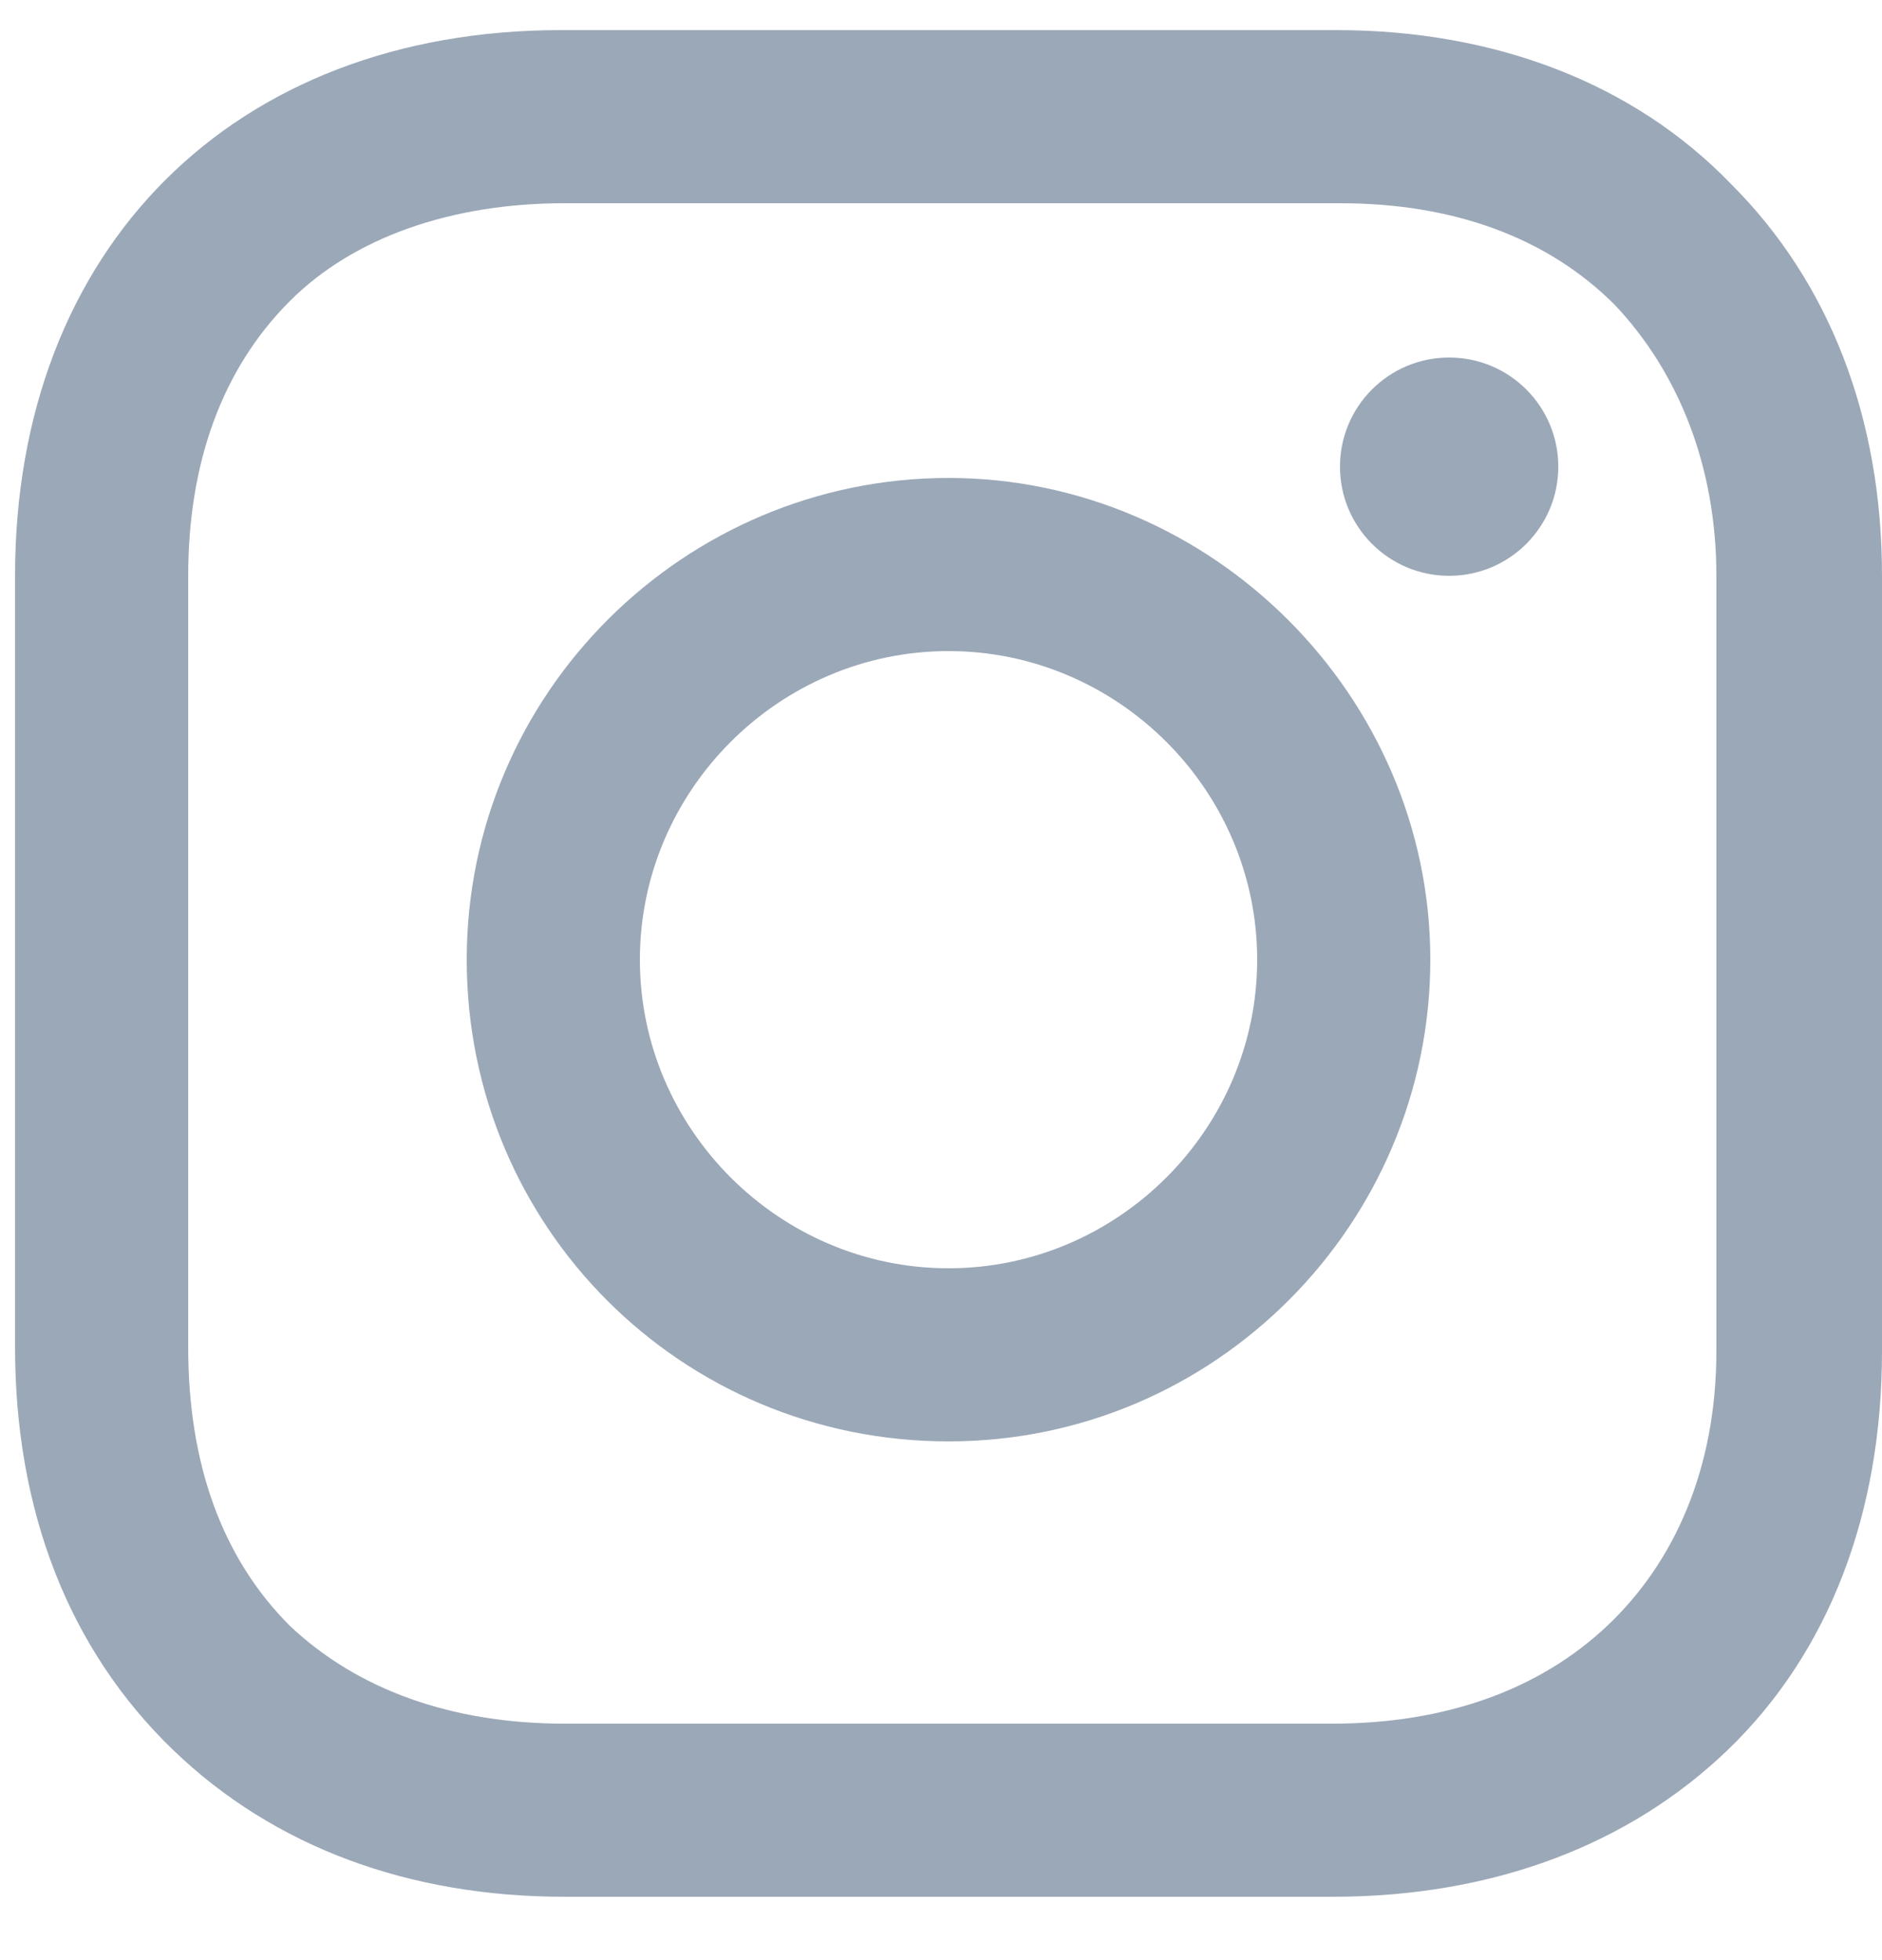
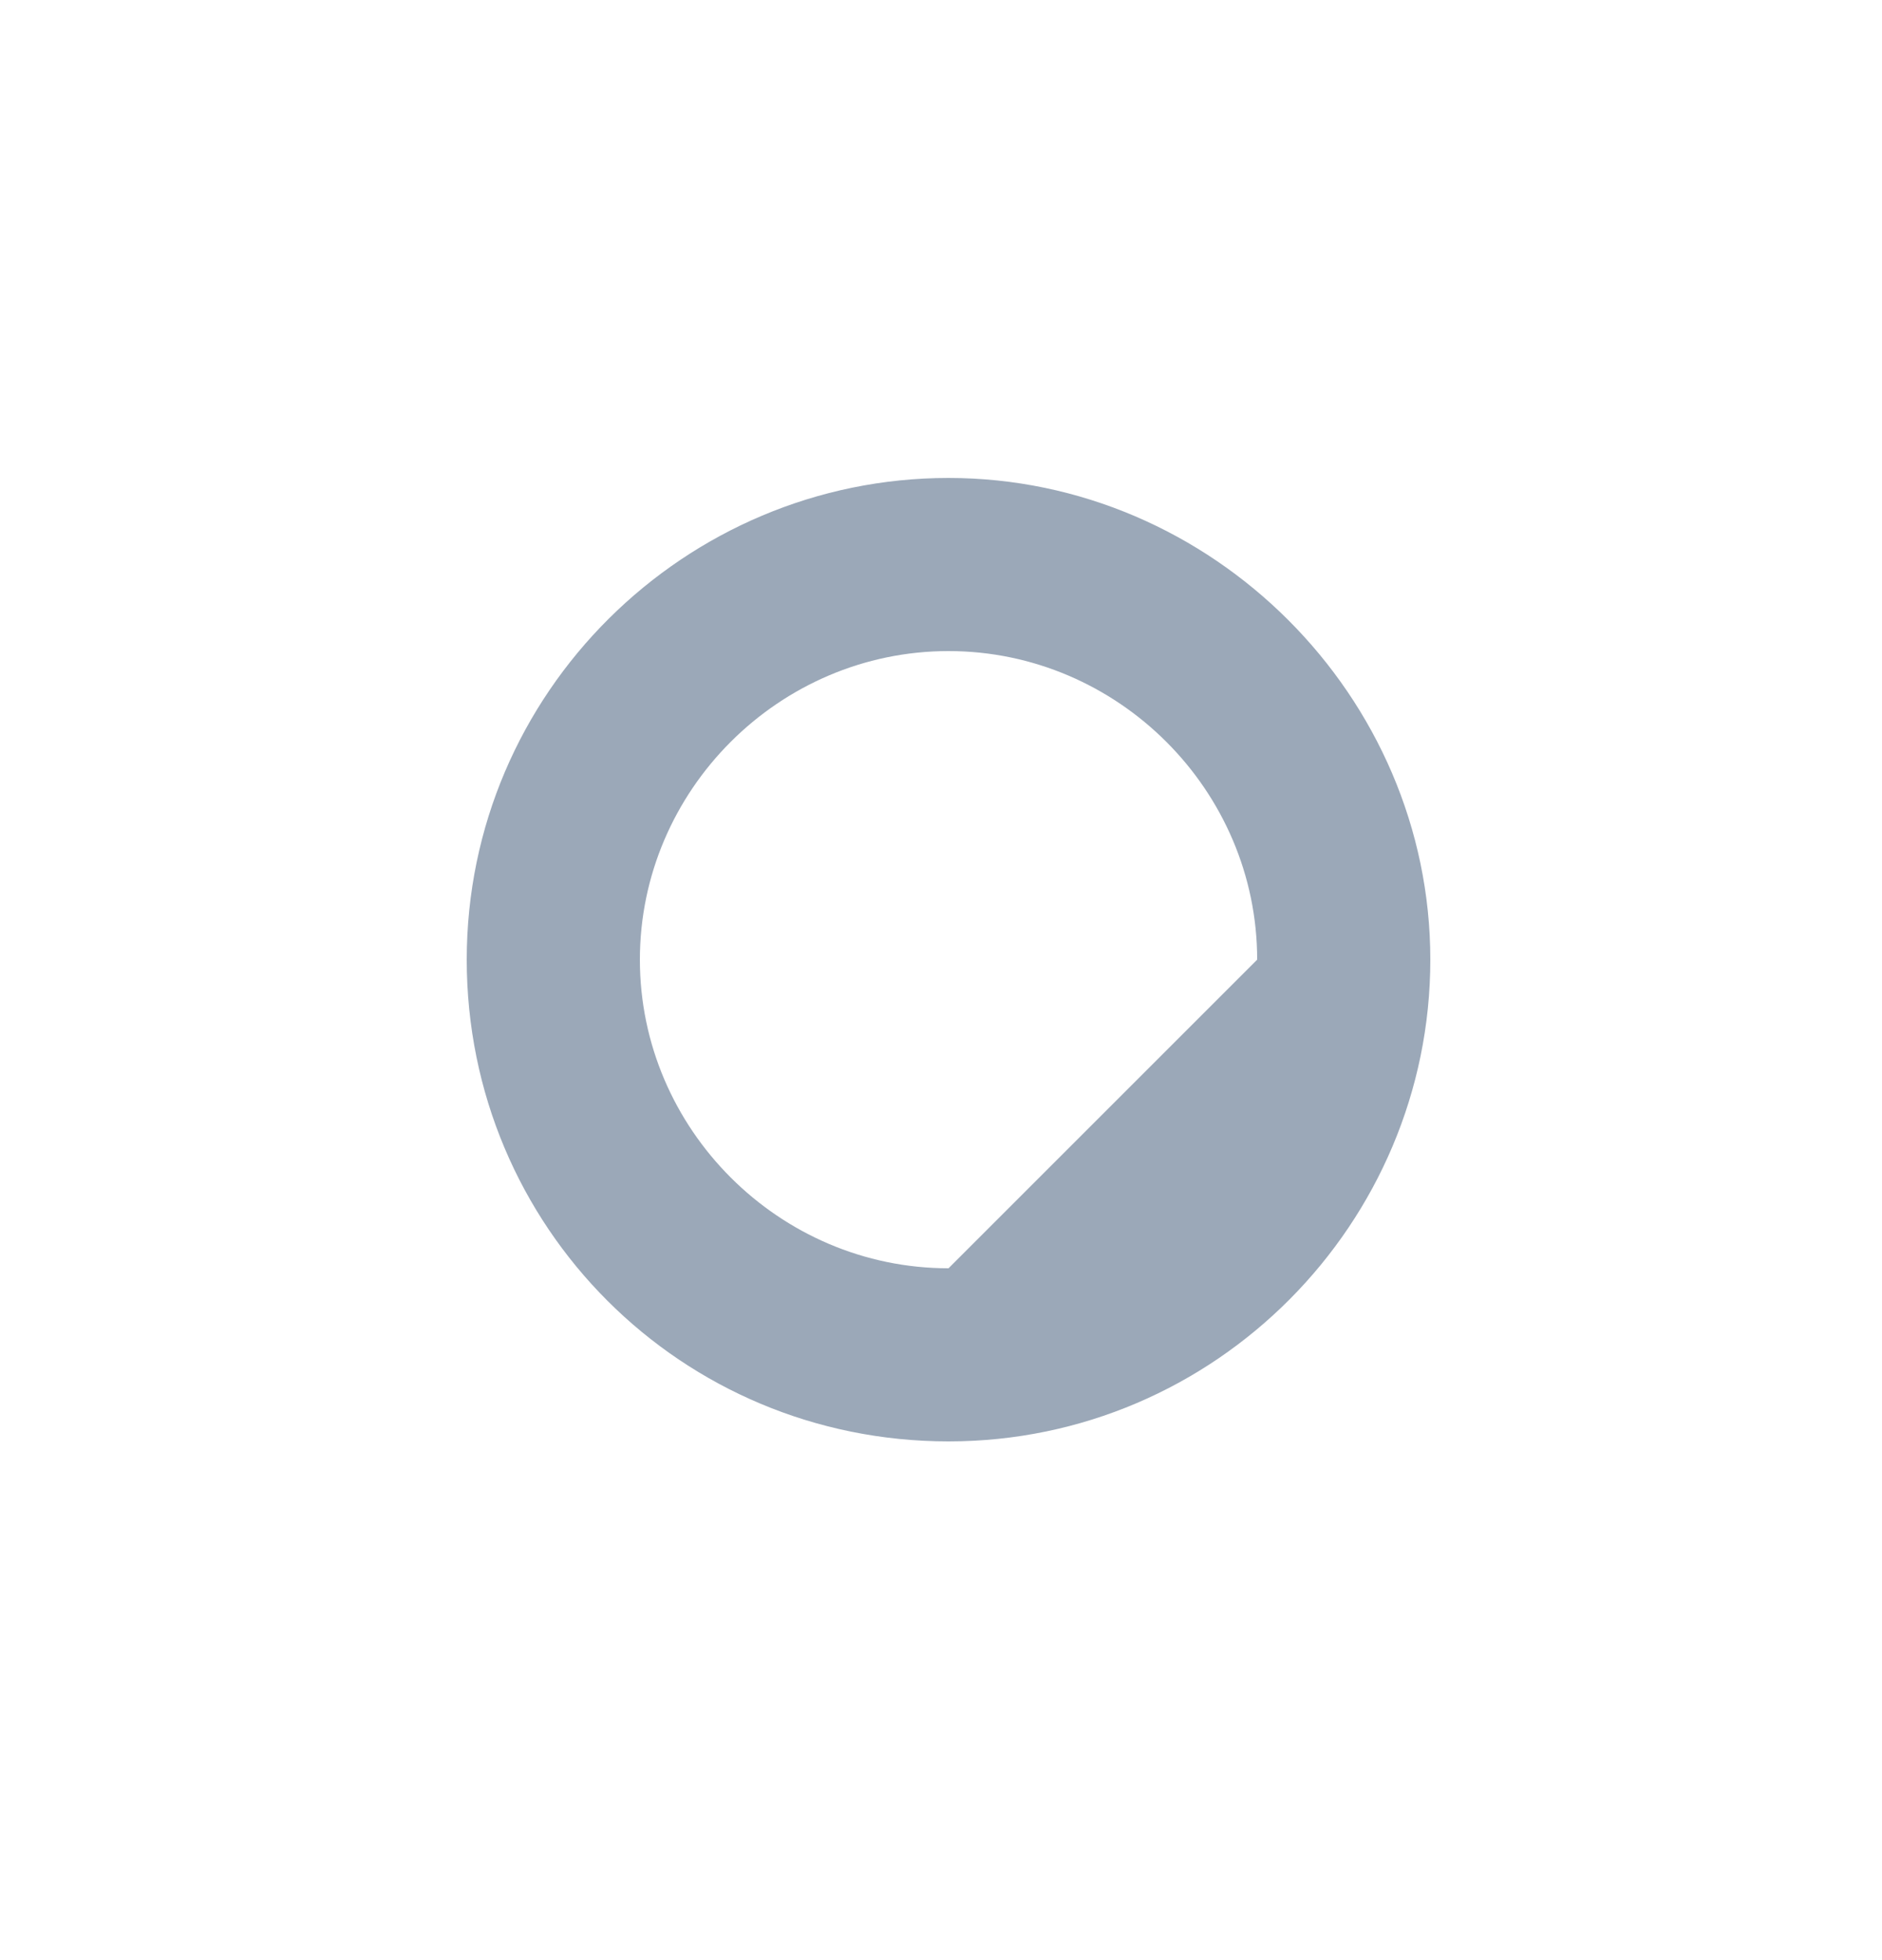
<svg xmlns="http://www.w3.org/2000/svg" width="24px" height="25px" viewBox="0 0 24 25" version="1.1">
  <title>if_38-instagram_1161953</title>
  <desc>Created with Sketch.</desc>
  <g id="Symbols" stroke="none" stroke-width="1" fill="none" fill-rule="evenodd">
    <g id="Header" transform="translate(-1219, -30)" fill="#9BA8B8">
      <g id="if_38-instagram_1161953" transform="translate(1219, 30)">
-         <path d="M12.096,6.096 C8.736,6.096 5.952,8.832 5.952,12.24 C5.952,15.648 8.688,18.384 12.096,18.384 C15.504,18.384 18.24,15.6 18.24,12.24 C18.24,8.88 15.456,6.096 12.096,6.096 Z M12.096,16.176 C9.936,16.176 8.16,14.4 8.16,12.24 C8.16,10.08 9.936,8.304 12.096,8.304 C14.256,8.304 16.032,10.08 16.032,12.24 C16.032,14.4 14.256,16.176 12.096,16.176 Z" id="Shape" fill-rule="nonzero" />
-         <circle id="Oval" cx="18.48" cy="5.952" r="1.392" />
-         <path d="M22.08,2.352 C20.832,1.056 19.056,0.384 17.04,0.384 L7.152,0.384 C2.976,0.384 0.192,3.168 0.192,7.344 L0.192,17.184 C0.192,19.248 0.864,21.024 2.208,22.32 C3.504,23.568 5.232,24.192 7.2,24.192 L16.992,24.192 C19.056,24.192 20.784,23.52 22.032,22.32 C23.328,21.072 24,19.296 24,17.232 L24,7.344 C24,5.328 23.328,3.6 22.08,2.352 Z M21.888,17.232 C21.888,18.72 21.36,19.92 20.496,20.736 C19.632,21.552 18.432,21.984 16.992,21.984 L7.2,21.984 C5.76,21.984 4.56,21.552 3.696,20.736 C2.832,19.872 2.4,18.672 2.4,17.184 L2.4,7.344 C2.4,5.904 2.832,4.704 3.696,3.84 C4.512,3.024 5.76,2.592 7.2,2.592 L17.088,2.592 C18.528,2.592 19.728,3.024 20.592,3.888 C21.408,4.752 21.888,5.952 21.888,7.344 L21.888,17.232 Z" id="Shape" fill-rule="nonzero" />
+         <path d="M12.096,6.096 C8.736,6.096 5.952,8.832 5.952,12.24 C5.952,15.648 8.688,18.384 12.096,18.384 C15.504,18.384 18.24,15.6 18.24,12.24 C18.24,8.88 15.456,6.096 12.096,6.096 Z M12.096,16.176 C9.936,16.176 8.16,14.4 8.16,12.24 C8.16,10.08 9.936,8.304 12.096,8.304 C14.256,8.304 16.032,10.08 16.032,12.24 Z" id="Shape" fill-rule="nonzero" />
      </g>
    </g>
  </g>
</svg>